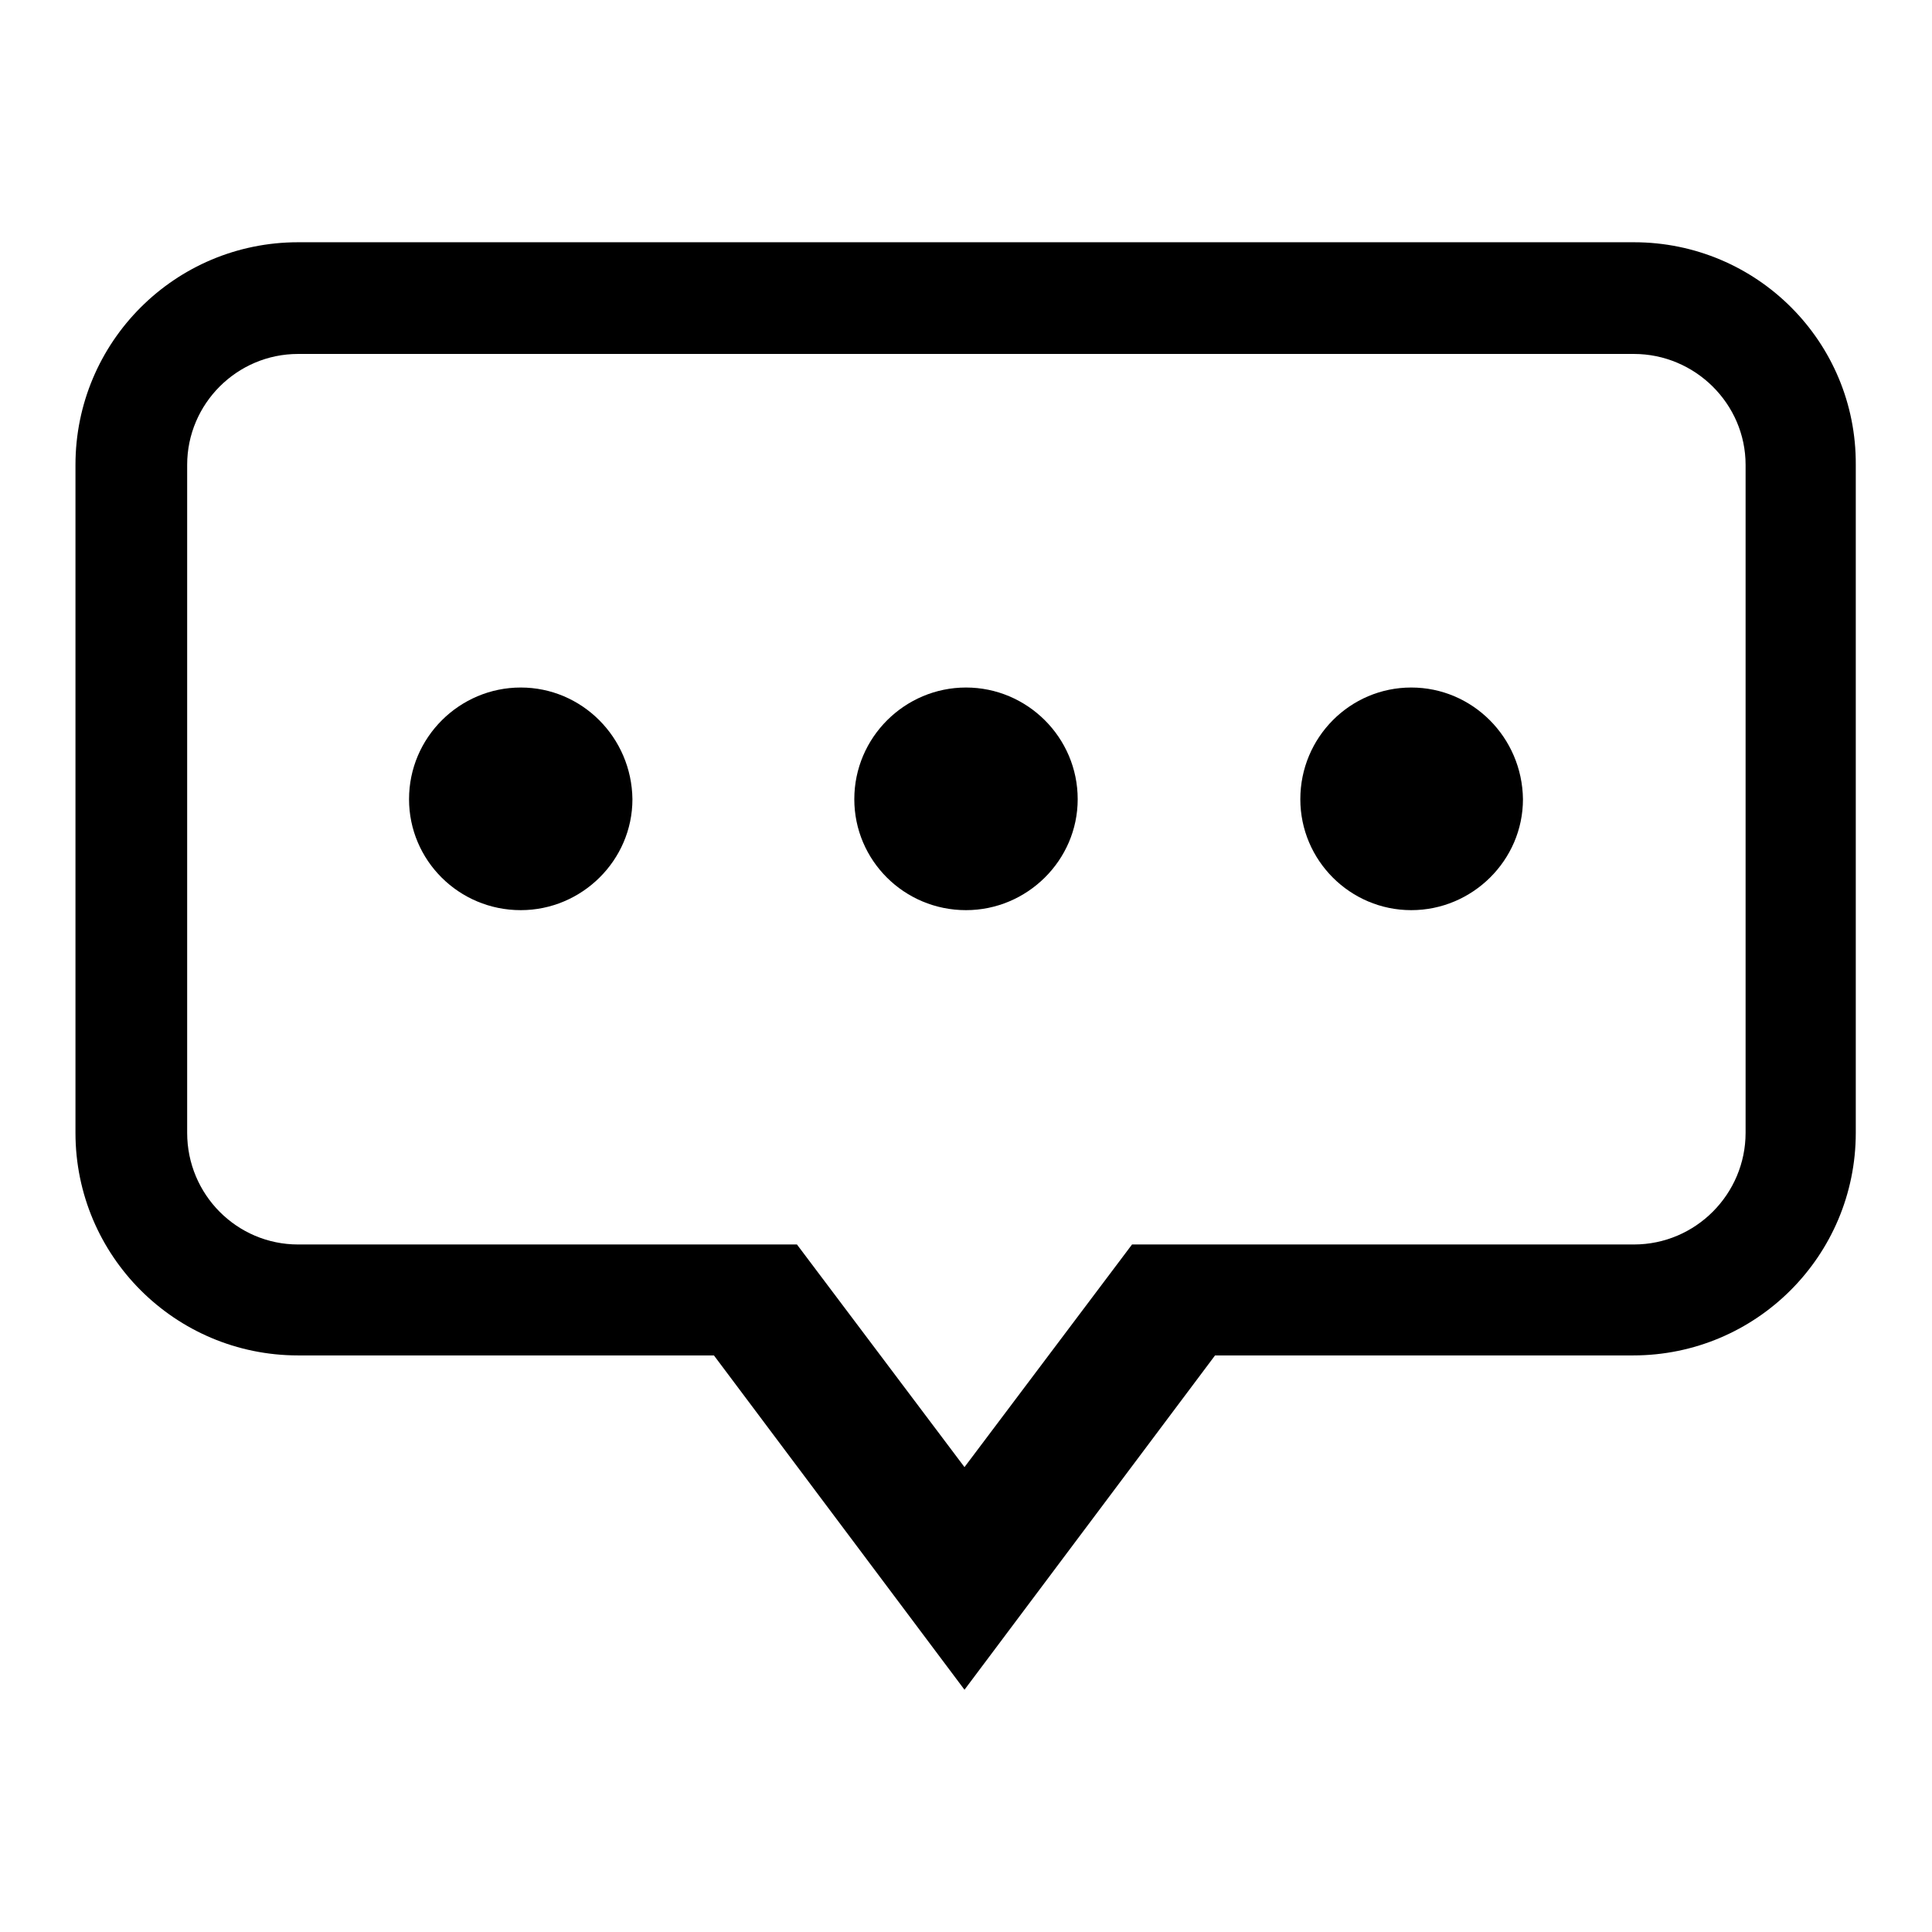
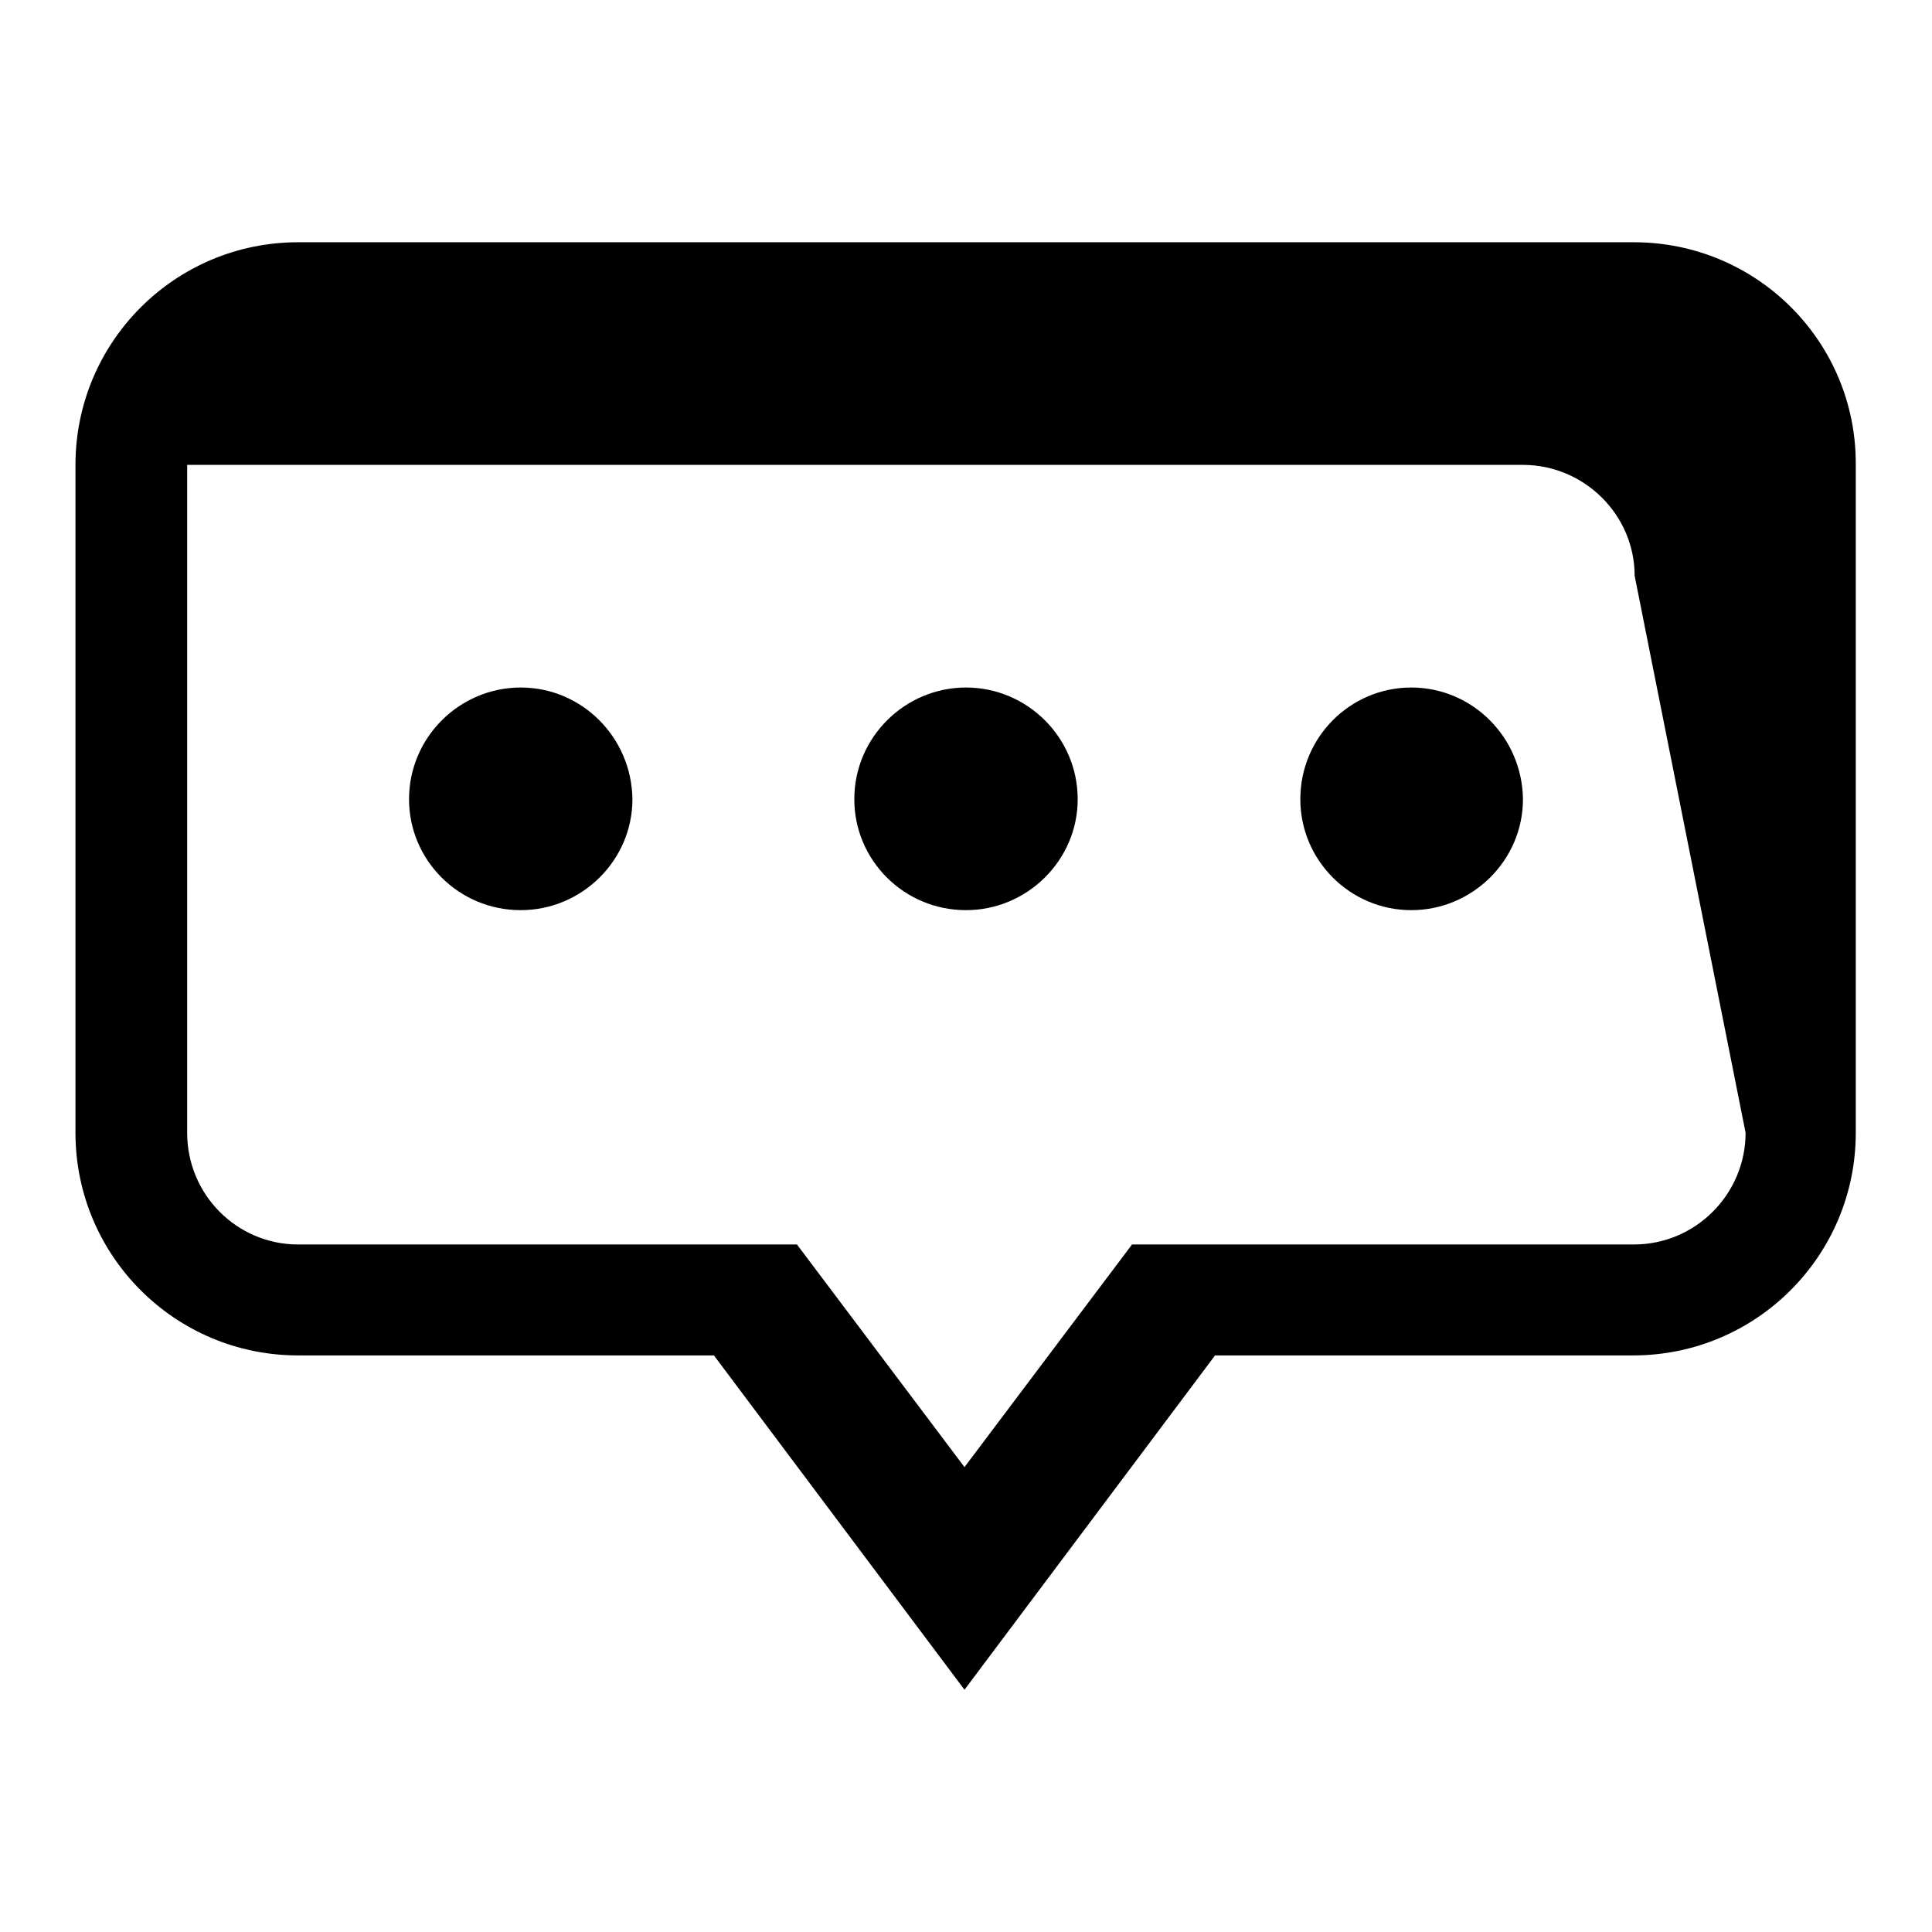
<svg xmlns="http://www.w3.org/2000/svg" version="1.1" x="0px" y="0px" viewBox="0 0 256 256" enable-background="new 0 0 256 256" xml:space="preserve">
  <g>
-     <path fill="#000000" d="M128,91.1c-8.1,0-14.8,6.6-14.8,14.8c0,8.1,6.6,14.7,14.8,14.7c8.1,0,14.8-6.6,14.8-14.7 C142.8,97.7,136.1,91.1,128,91.1z M69,91.1c-8.1,0-14.8,6.6-14.8,14.8c0,8.1,6.6,14.7,14.8,14.7c8.1,0,14.8-6.6,14.8-14.7 C83.7,97.7,77.1,91.1,69,91.1z M216.5,32.1h-177C23.2,32.1,10,45.3,10,61.6v88.5c0,16.3,13.2,29.5,29.5,29.5h55.1l33.2,44.3 l33.2-44.3h55.4c16.3,0,29.5-13.2,29.5-29.5V61.6C246,45.3,232.8,32.1,216.5,32.1z M231.3,150.1c0,8.1-6.6,14.8-14.8,14.8H150 l-22.2,29.5l-22.2-29.5H39.5c-8.1,0-14.7-6.6-14.7-14.8V61.6c0-8.1,6.6-14.7,14.7-14.7h177c8.1,0,14.8,6.6,14.8,14.7L231.3,150.1 L231.3,150.1z M187,91.1c-8.1,0-14.7,6.6-14.7,14.8c0,8.1,6.6,14.7,14.7,14.7c8.1,0,14.8-6.6,14.8-14.7 C201.7,97.7,195.1,91.1,187,91.1z" />
+     <path fill="#000000" d="M128,91.1c-8.1,0-14.8,6.6-14.8,14.8c0,8.1,6.6,14.7,14.8,14.7c8.1,0,14.8-6.6,14.8-14.7 C142.8,97.7,136.1,91.1,128,91.1z M69,91.1c-8.1,0-14.8,6.6-14.8,14.8c0,8.1,6.6,14.7,14.8,14.7c8.1,0,14.8-6.6,14.8-14.7 C83.7,97.7,77.1,91.1,69,91.1z M216.5,32.1h-177C23.2,32.1,10,45.3,10,61.6v88.5c0,16.3,13.2,29.5,29.5,29.5h55.1l33.2,44.3 l33.2-44.3h55.4c16.3,0,29.5-13.2,29.5-29.5V61.6C246,45.3,232.8,32.1,216.5,32.1z M231.3,150.1c0,8.1-6.6,14.8-14.8,14.8H150 l-22.2,29.5l-22.2-29.5H39.5c-8.1,0-14.7-6.6-14.7-14.8V61.6h177c8.1,0,14.8,6.6,14.8,14.7L231.3,150.1 L231.3,150.1z M187,91.1c-8.1,0-14.7,6.6-14.7,14.8c0,8.1,6.6,14.7,14.7,14.7c8.1,0,14.8-6.6,14.8-14.7 C201.7,97.7,195.1,91.1,187,91.1z" />
  </g>
</svg>